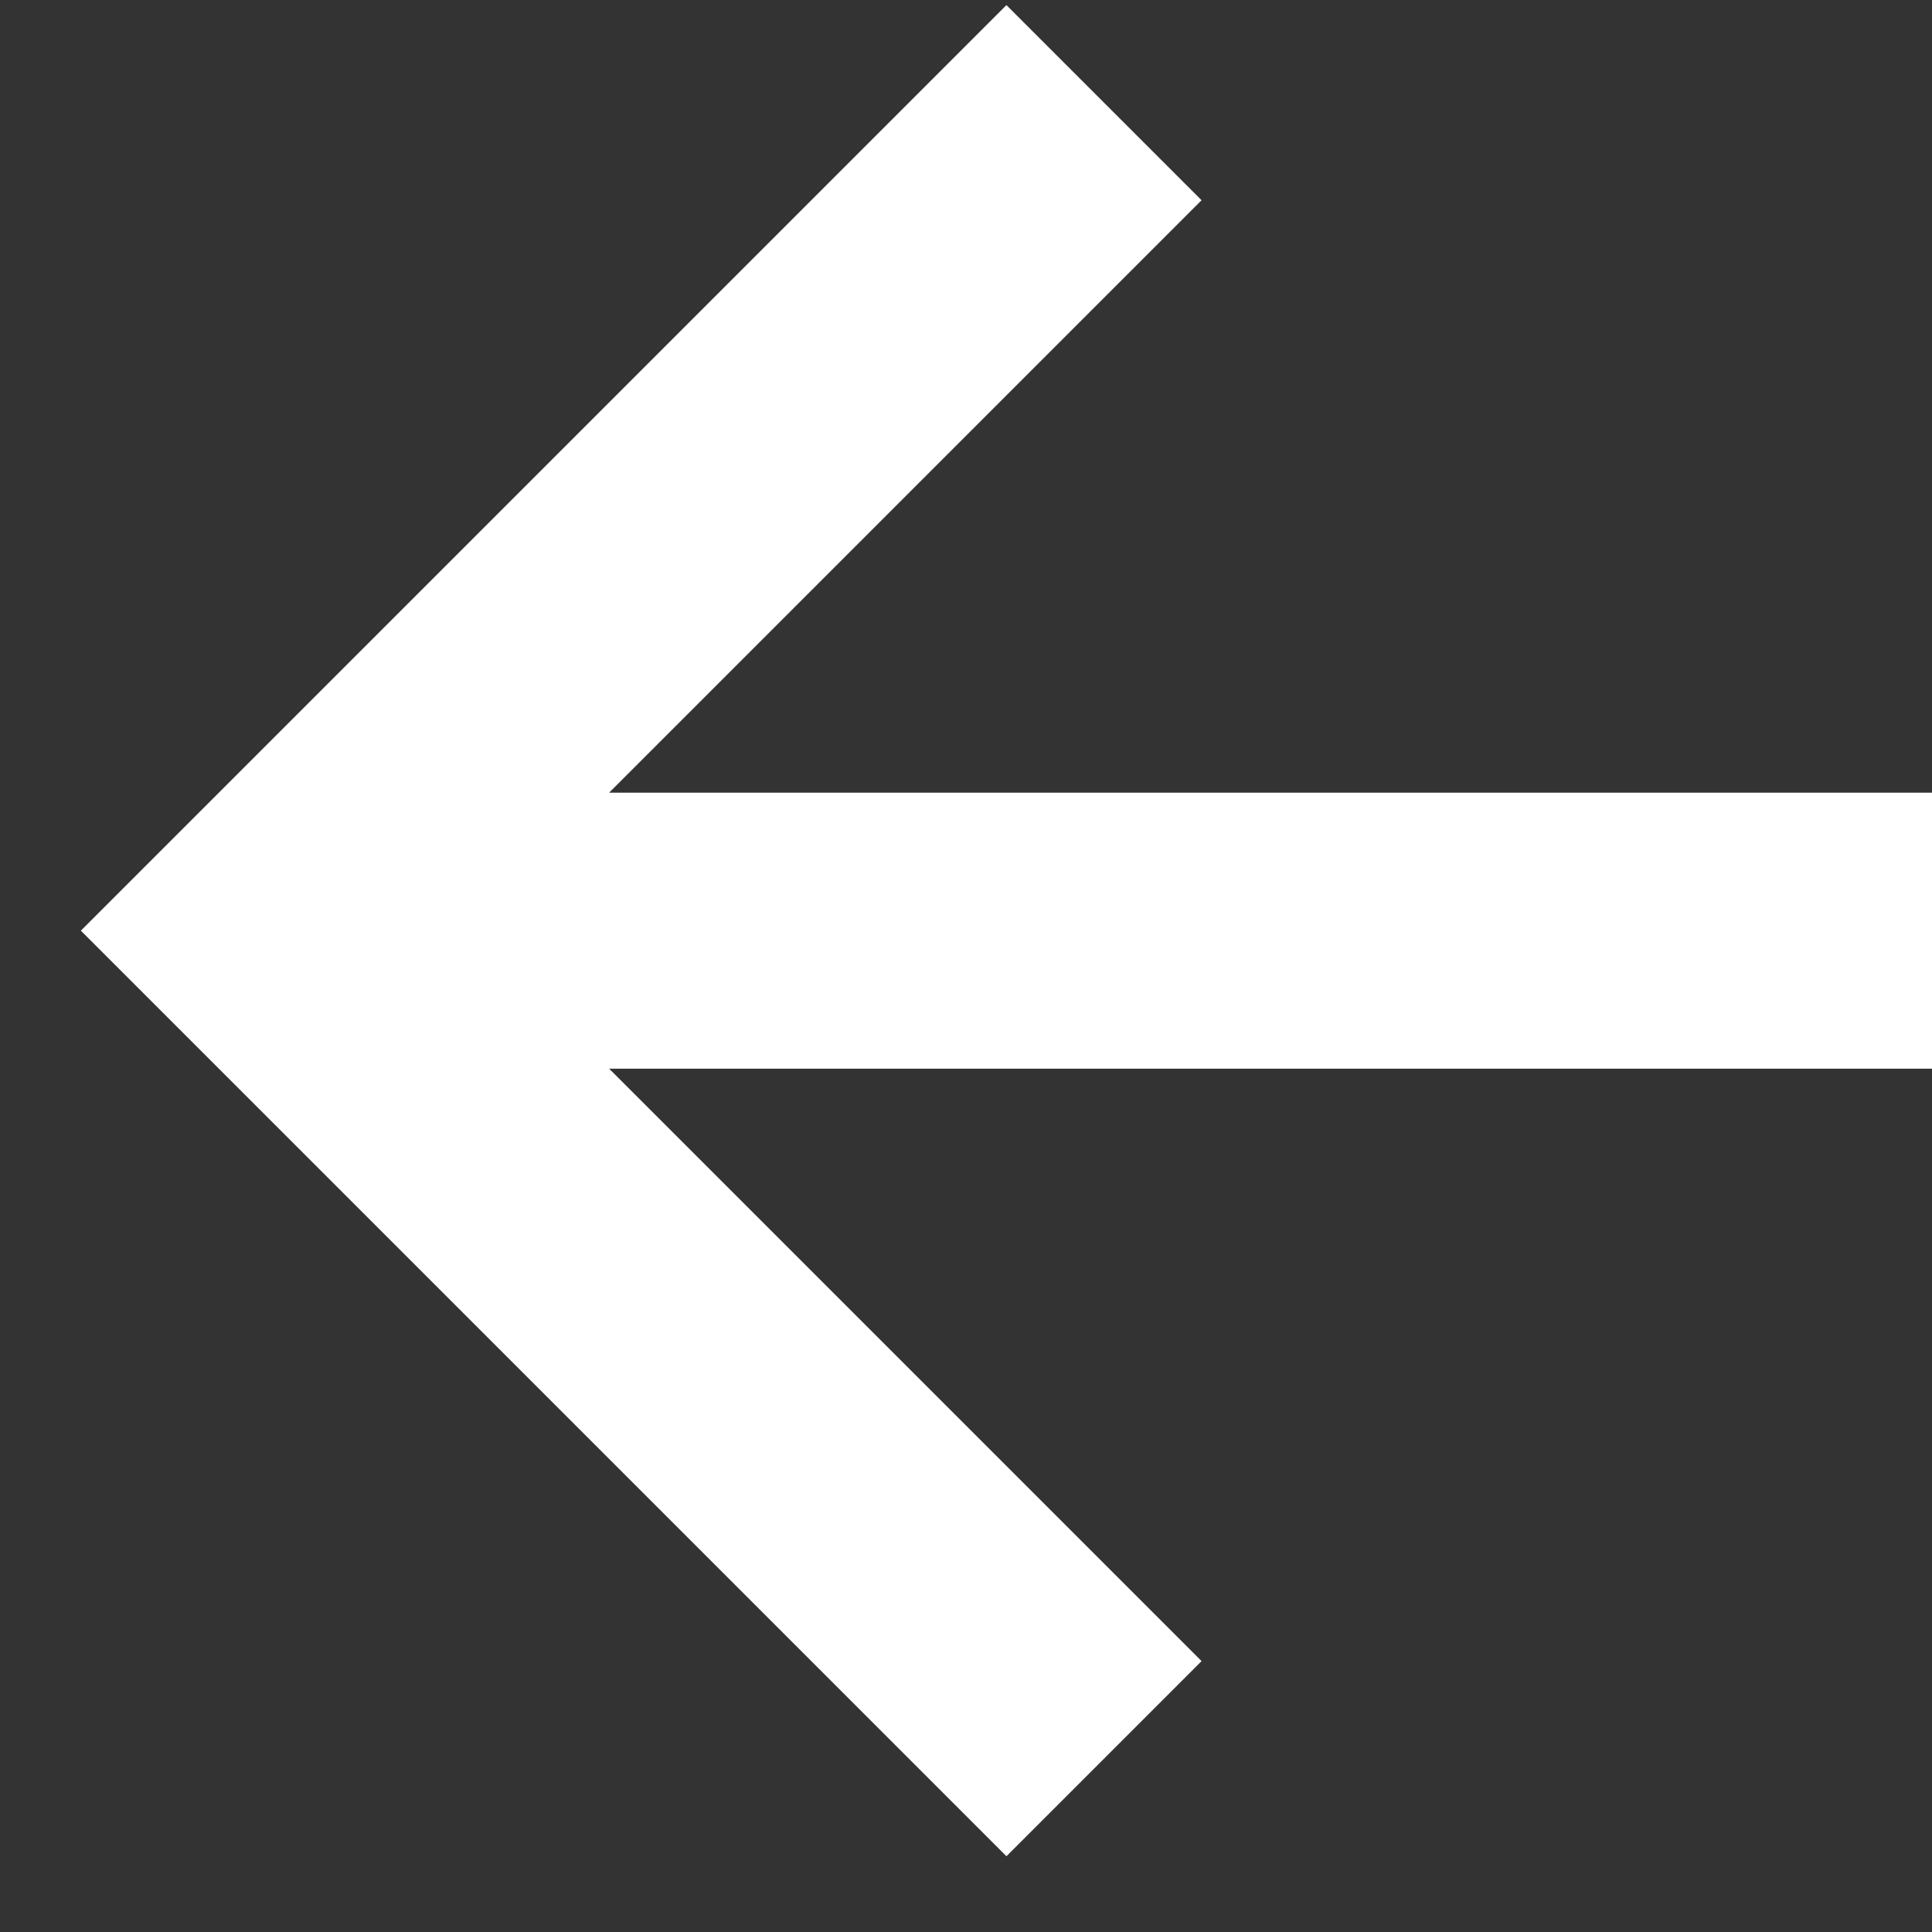
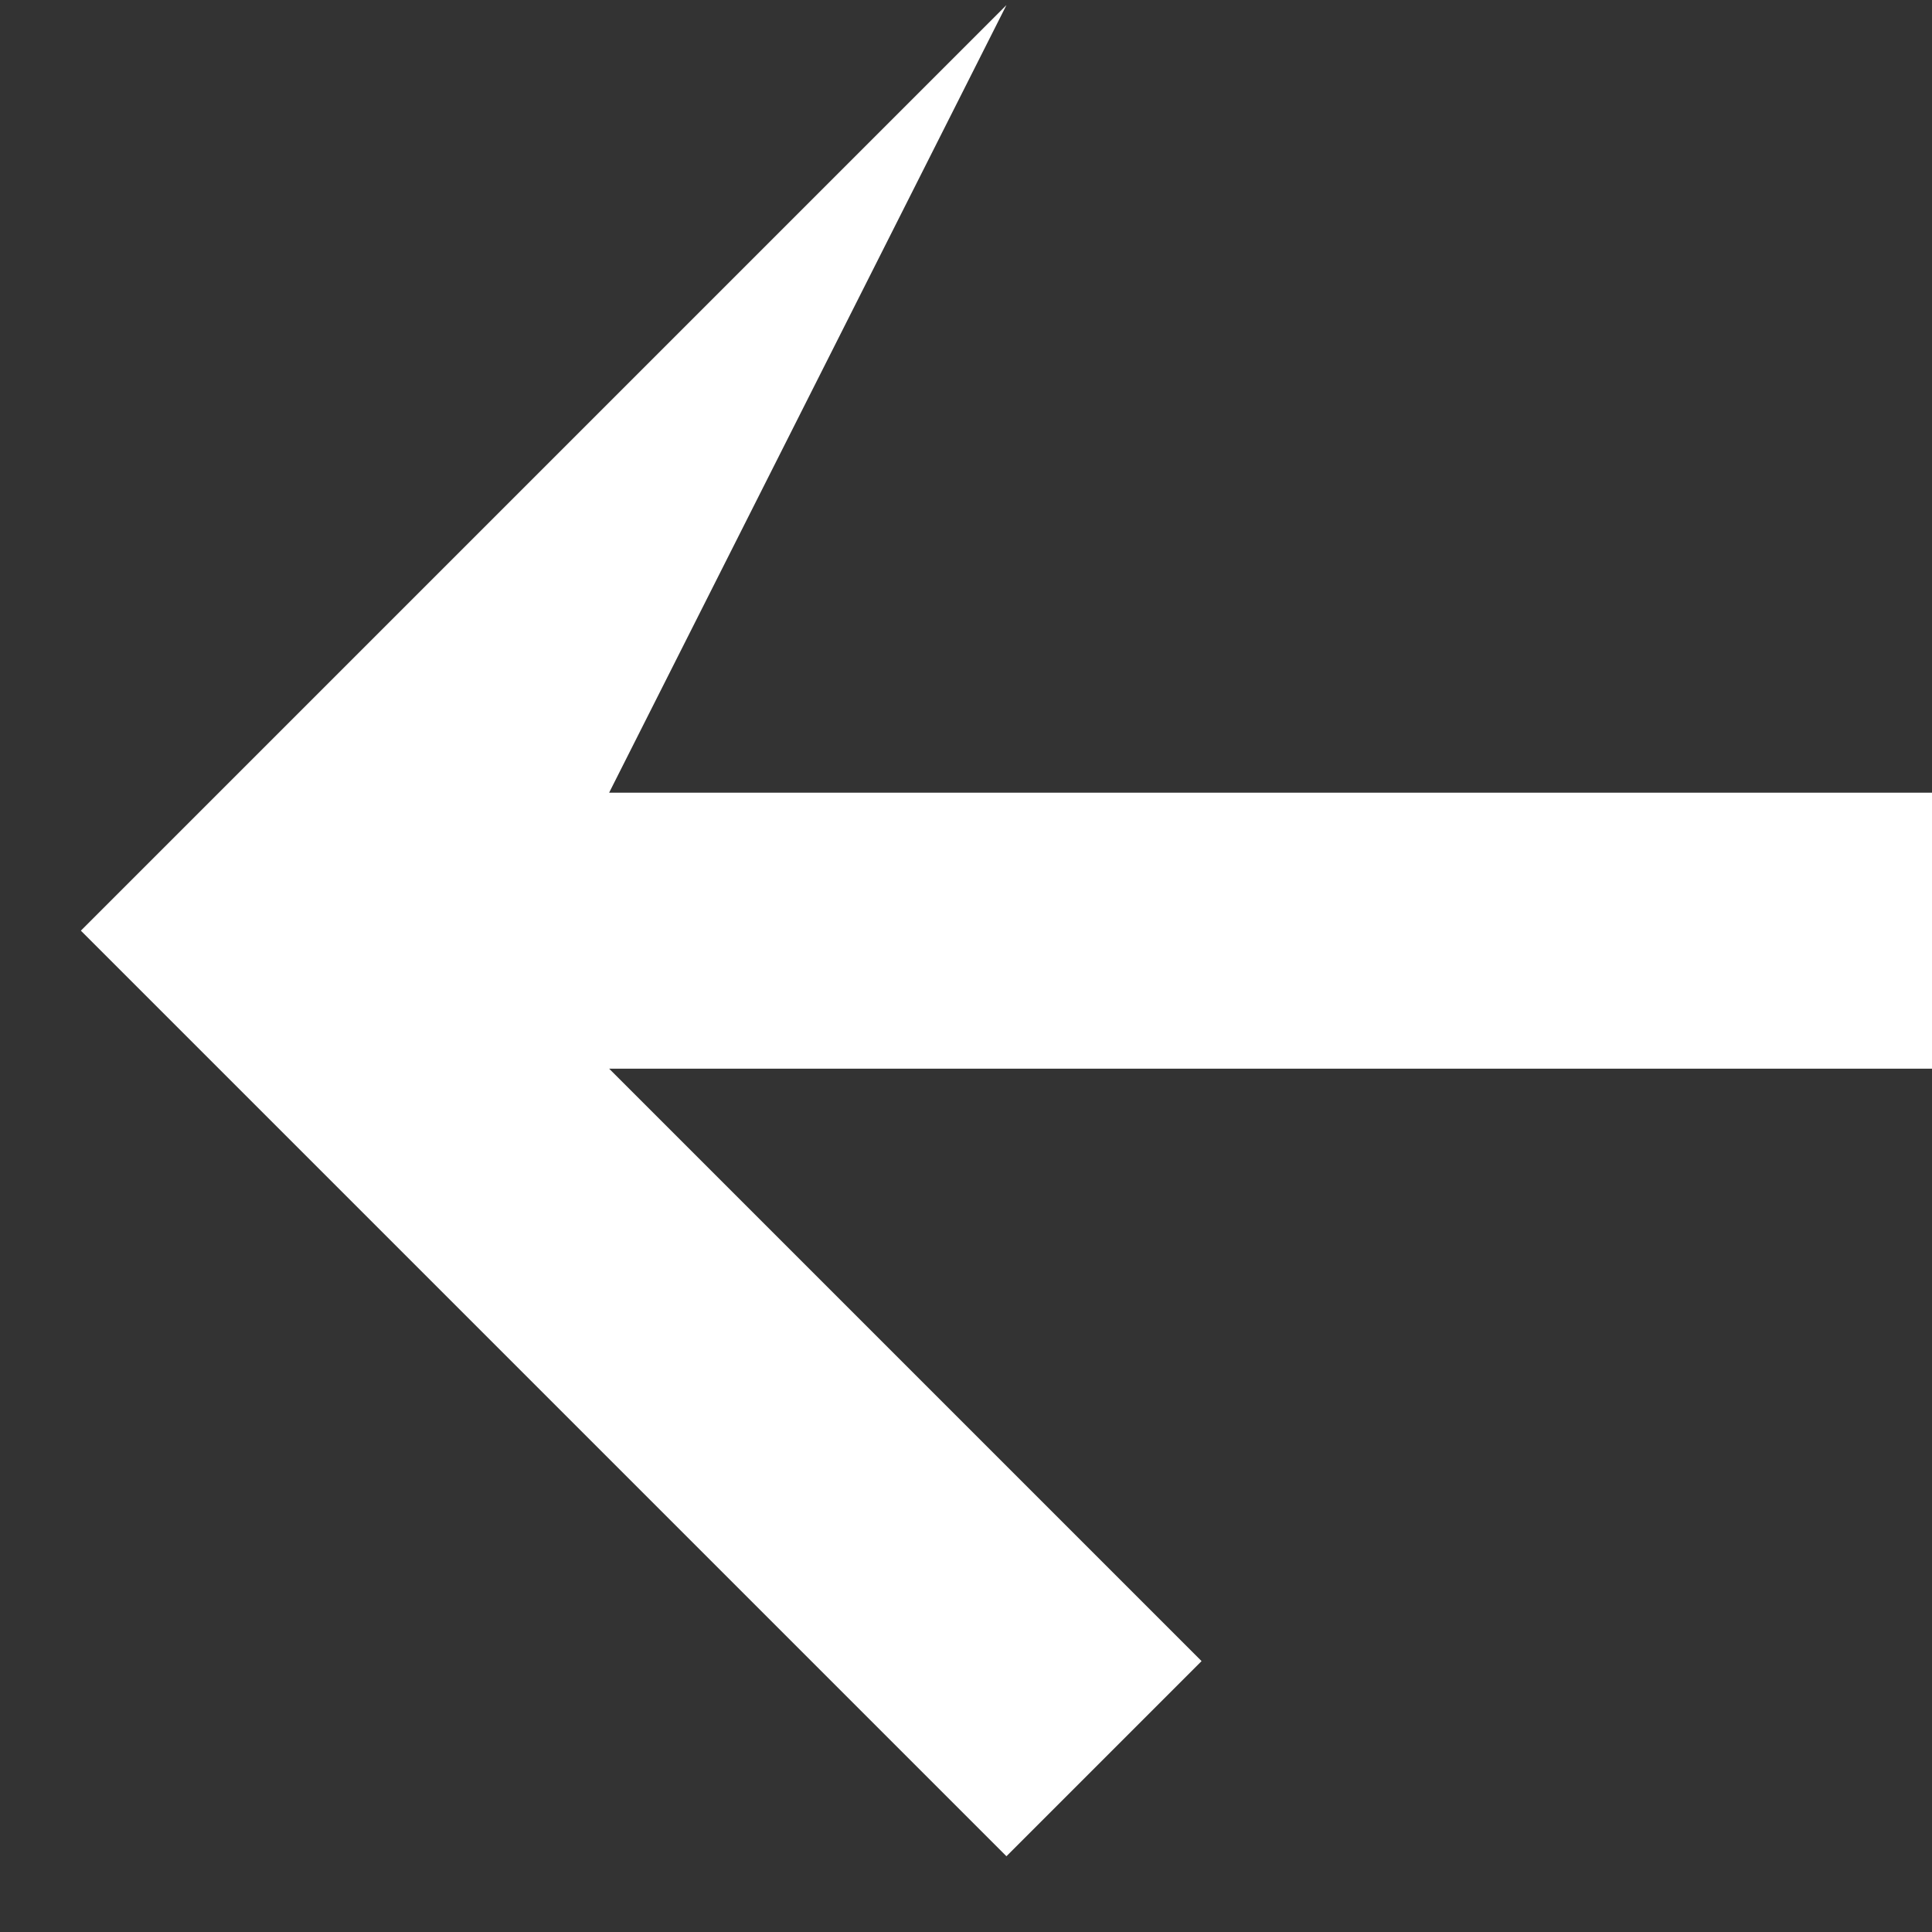
<svg xmlns="http://www.w3.org/2000/svg" width="14" height="14" viewBox="0 0 14 14" fill="none">
  <rect x="0" y="0" width="14" height="14" fill="#333333" stroke="none" />
-   <path d="M8.707 12.037L4.414 7.744H14V5.744H4.414L8.707 1.451L7.293 0.037L0.586 6.744L7.293 13.451L8.707 12.037Z" fill="white" />
+   <path d="M8.707 12.037L4.414 7.744H14V5.744H4.414L7.293 0.037L0.586 6.744L7.293 13.451L8.707 12.037Z" fill="white" />
</svg>